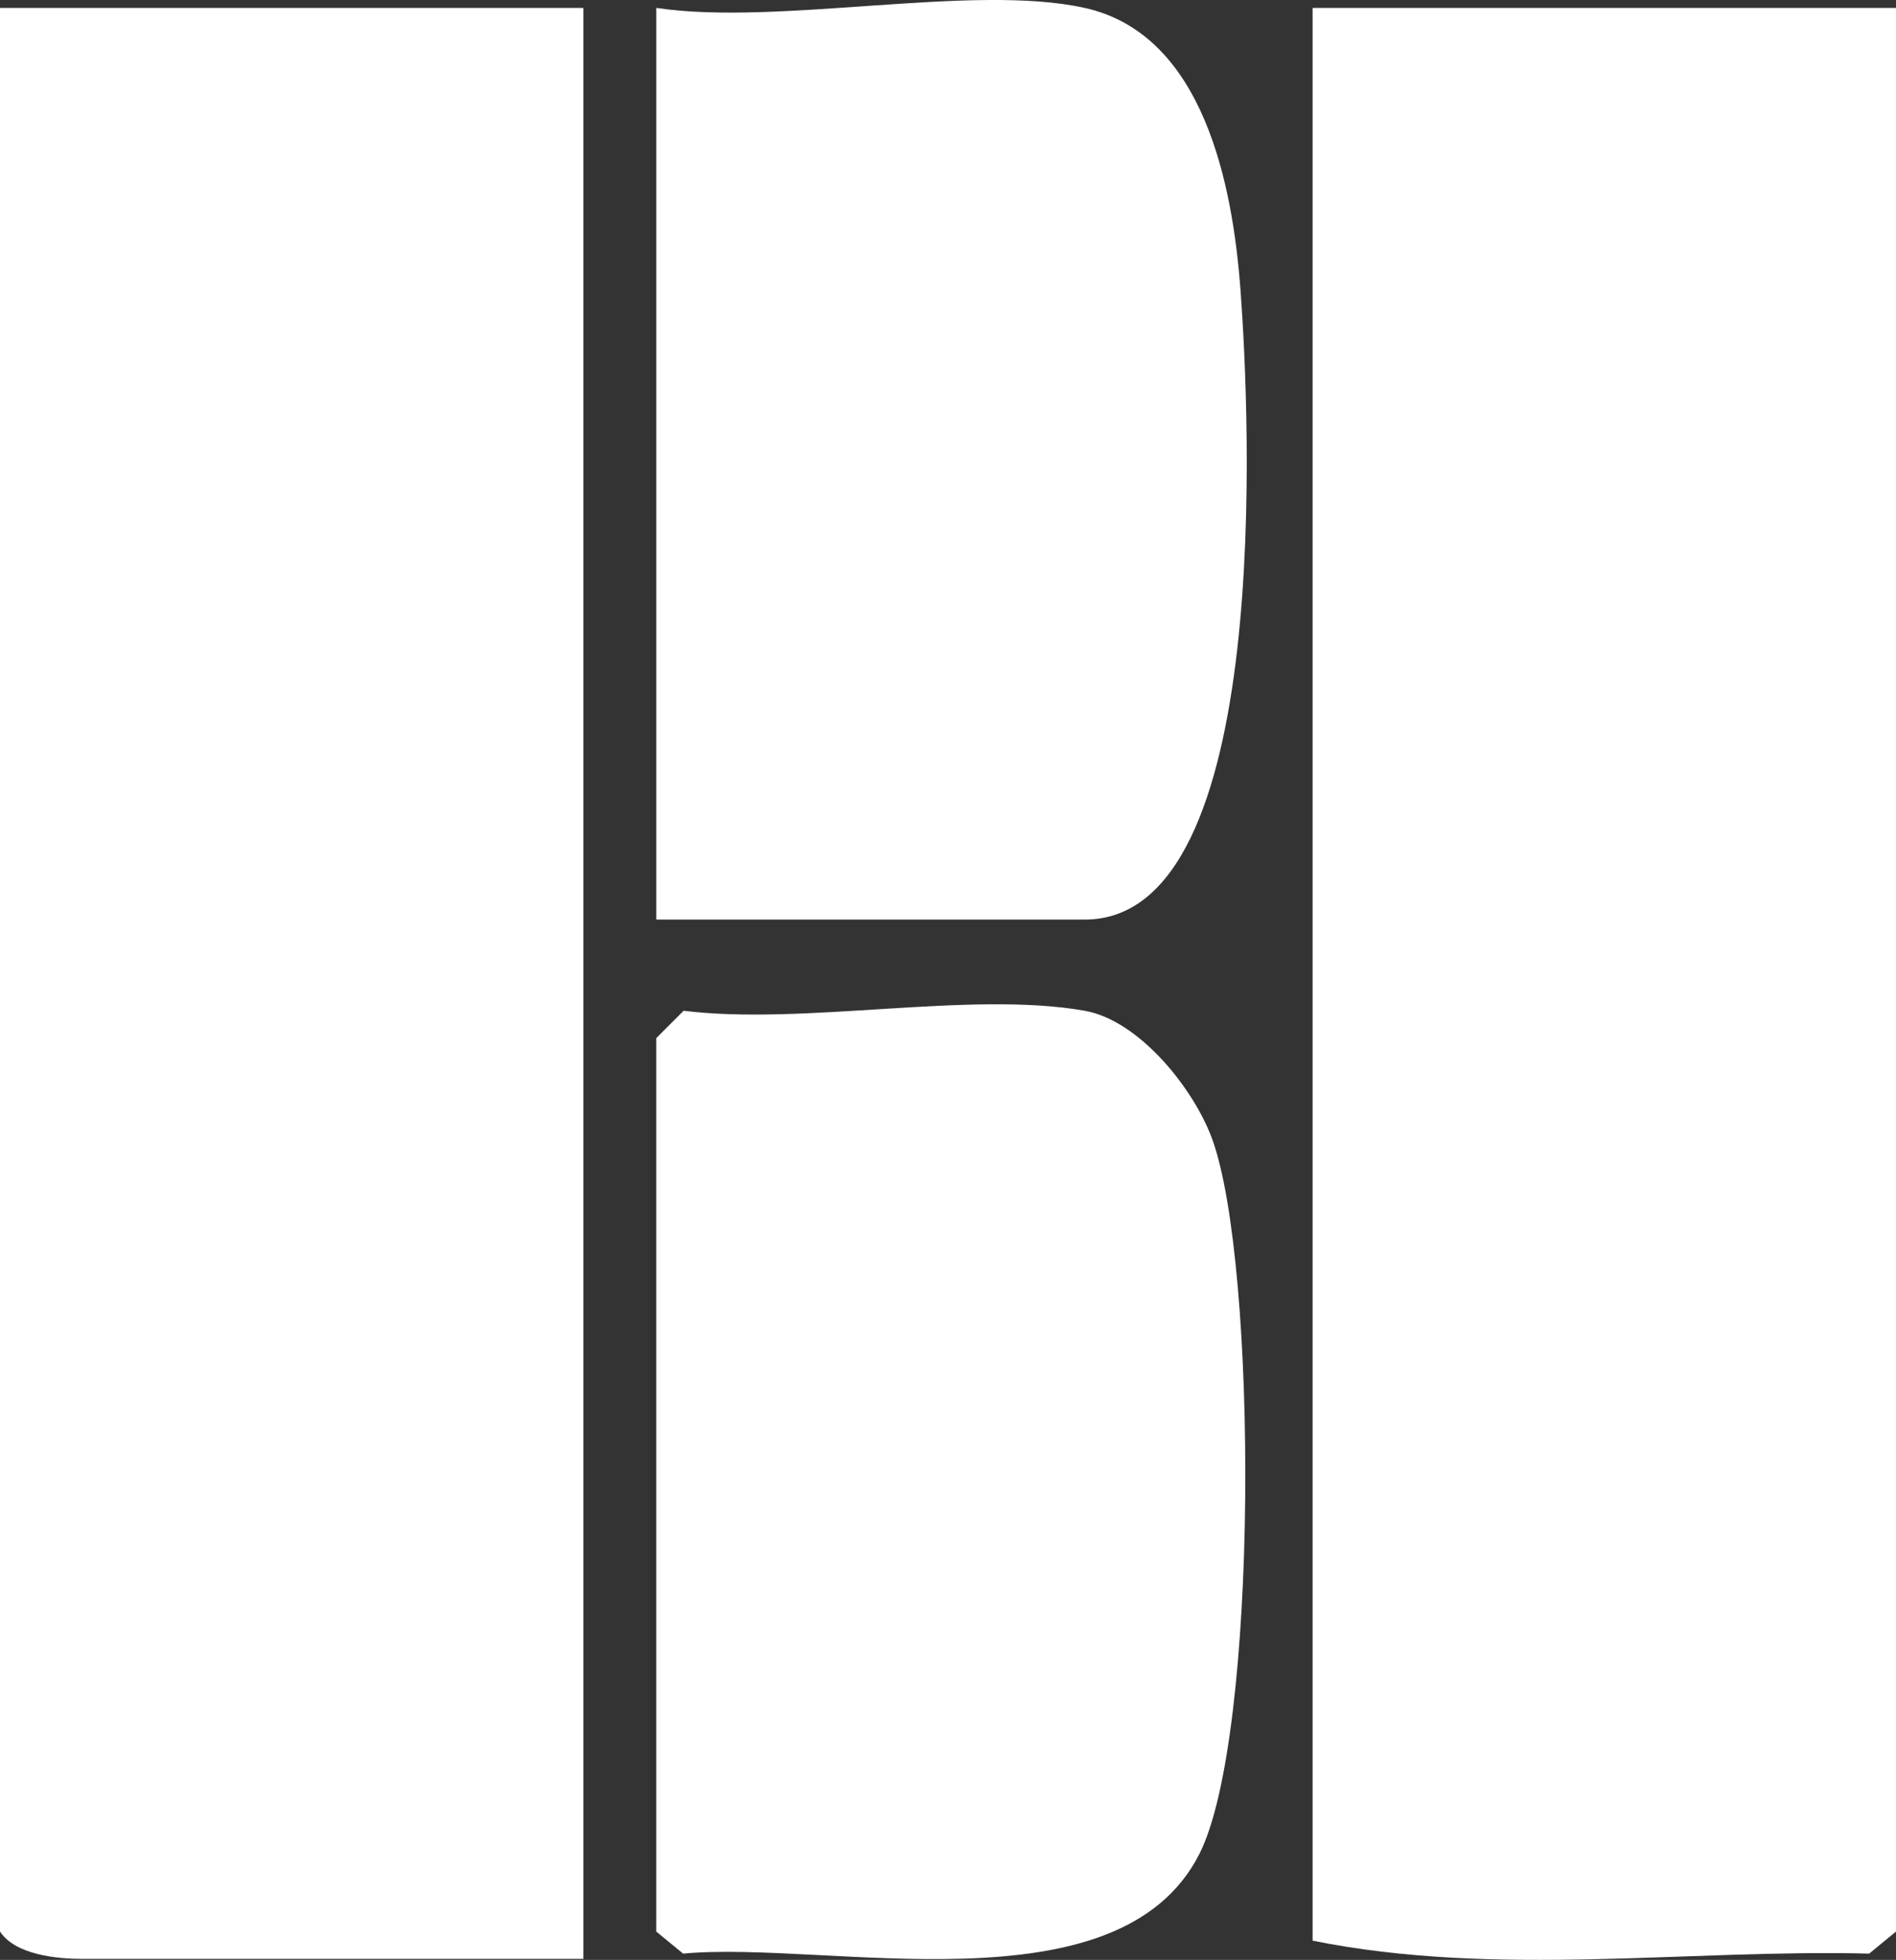
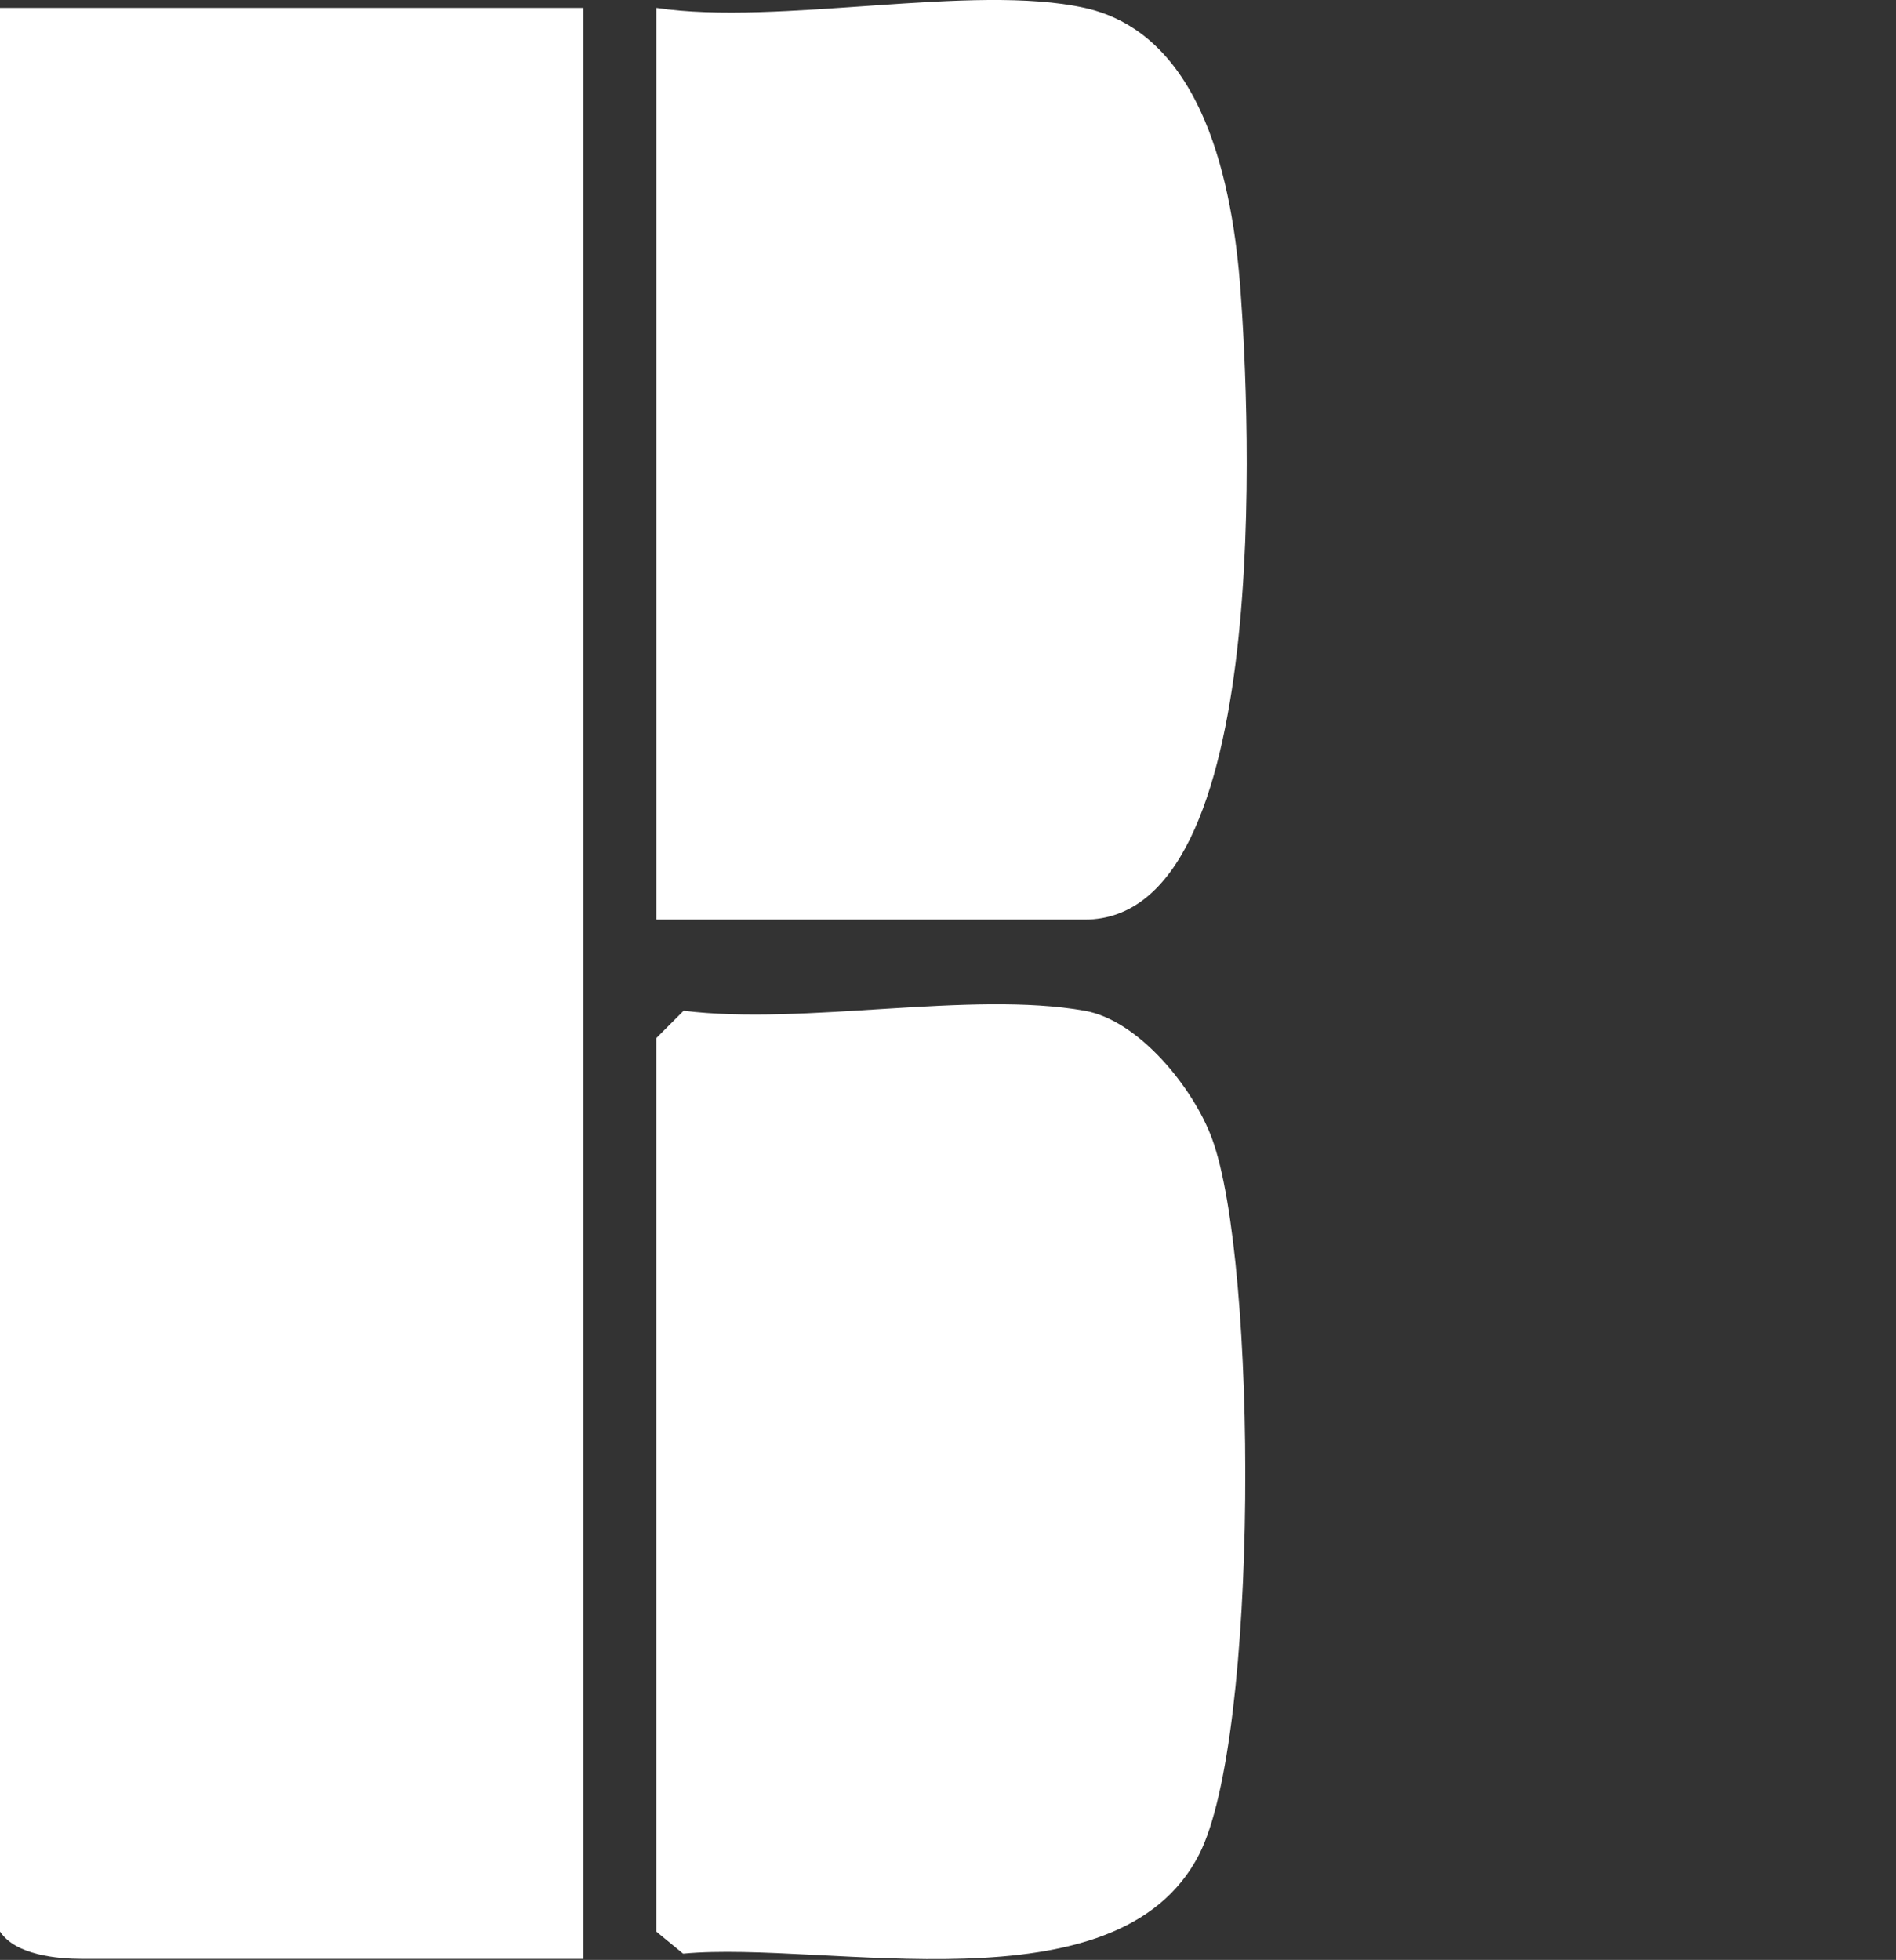
<svg xmlns="http://www.w3.org/2000/svg" id="Capa_2" data-name="Capa 2" viewBox="0 0 658.53 680.62">
  <rect x="0" y="0" width="658.53" height="680.62" fill="#333333" stroke="none" />
  <defs>
    <style>
      .cls-1 {
        fill: #fff;
      }
    </style>
  </defs>
  <g id="Capa_1-2" data-name="Capa 1">
    <g>
      <path class="cls-1" d="M202.62,2.75v677.52H28.49c-8.56,0-23.14-1.34-28.49-9.5V2.75h202.62Z" />
-       <path class="cls-1" d="M658.53,2.75v668.03l-9.32,7.66c-62.93-1.62-129.56,8.37-193.31-4.5V2.75h202.62Z" />
      <path class="cls-1" d="M376.75,351.01c18.89,3.35,37.78,26.89,44.23,44.43,15.87,43.16,16.31,207.95-4.5,248.58-28.28,55.24-129.39,29.73-179.22,34.42l-9.32-7.66v-310.27l9.5-9.5c42.04,5.18,99.57-7.04,139.3,0Z" />
      <path class="cls-1" d="M376.75,2.75c41.53,9.21,51.43,62.03,54.1,97.87,3.14,42.13,11.8,218.73-54.1,218.73h-148.8V2.75c42.43,6.37,109.9-8.63,148.8,0Z" />
    </g>
  </g>
</svg>